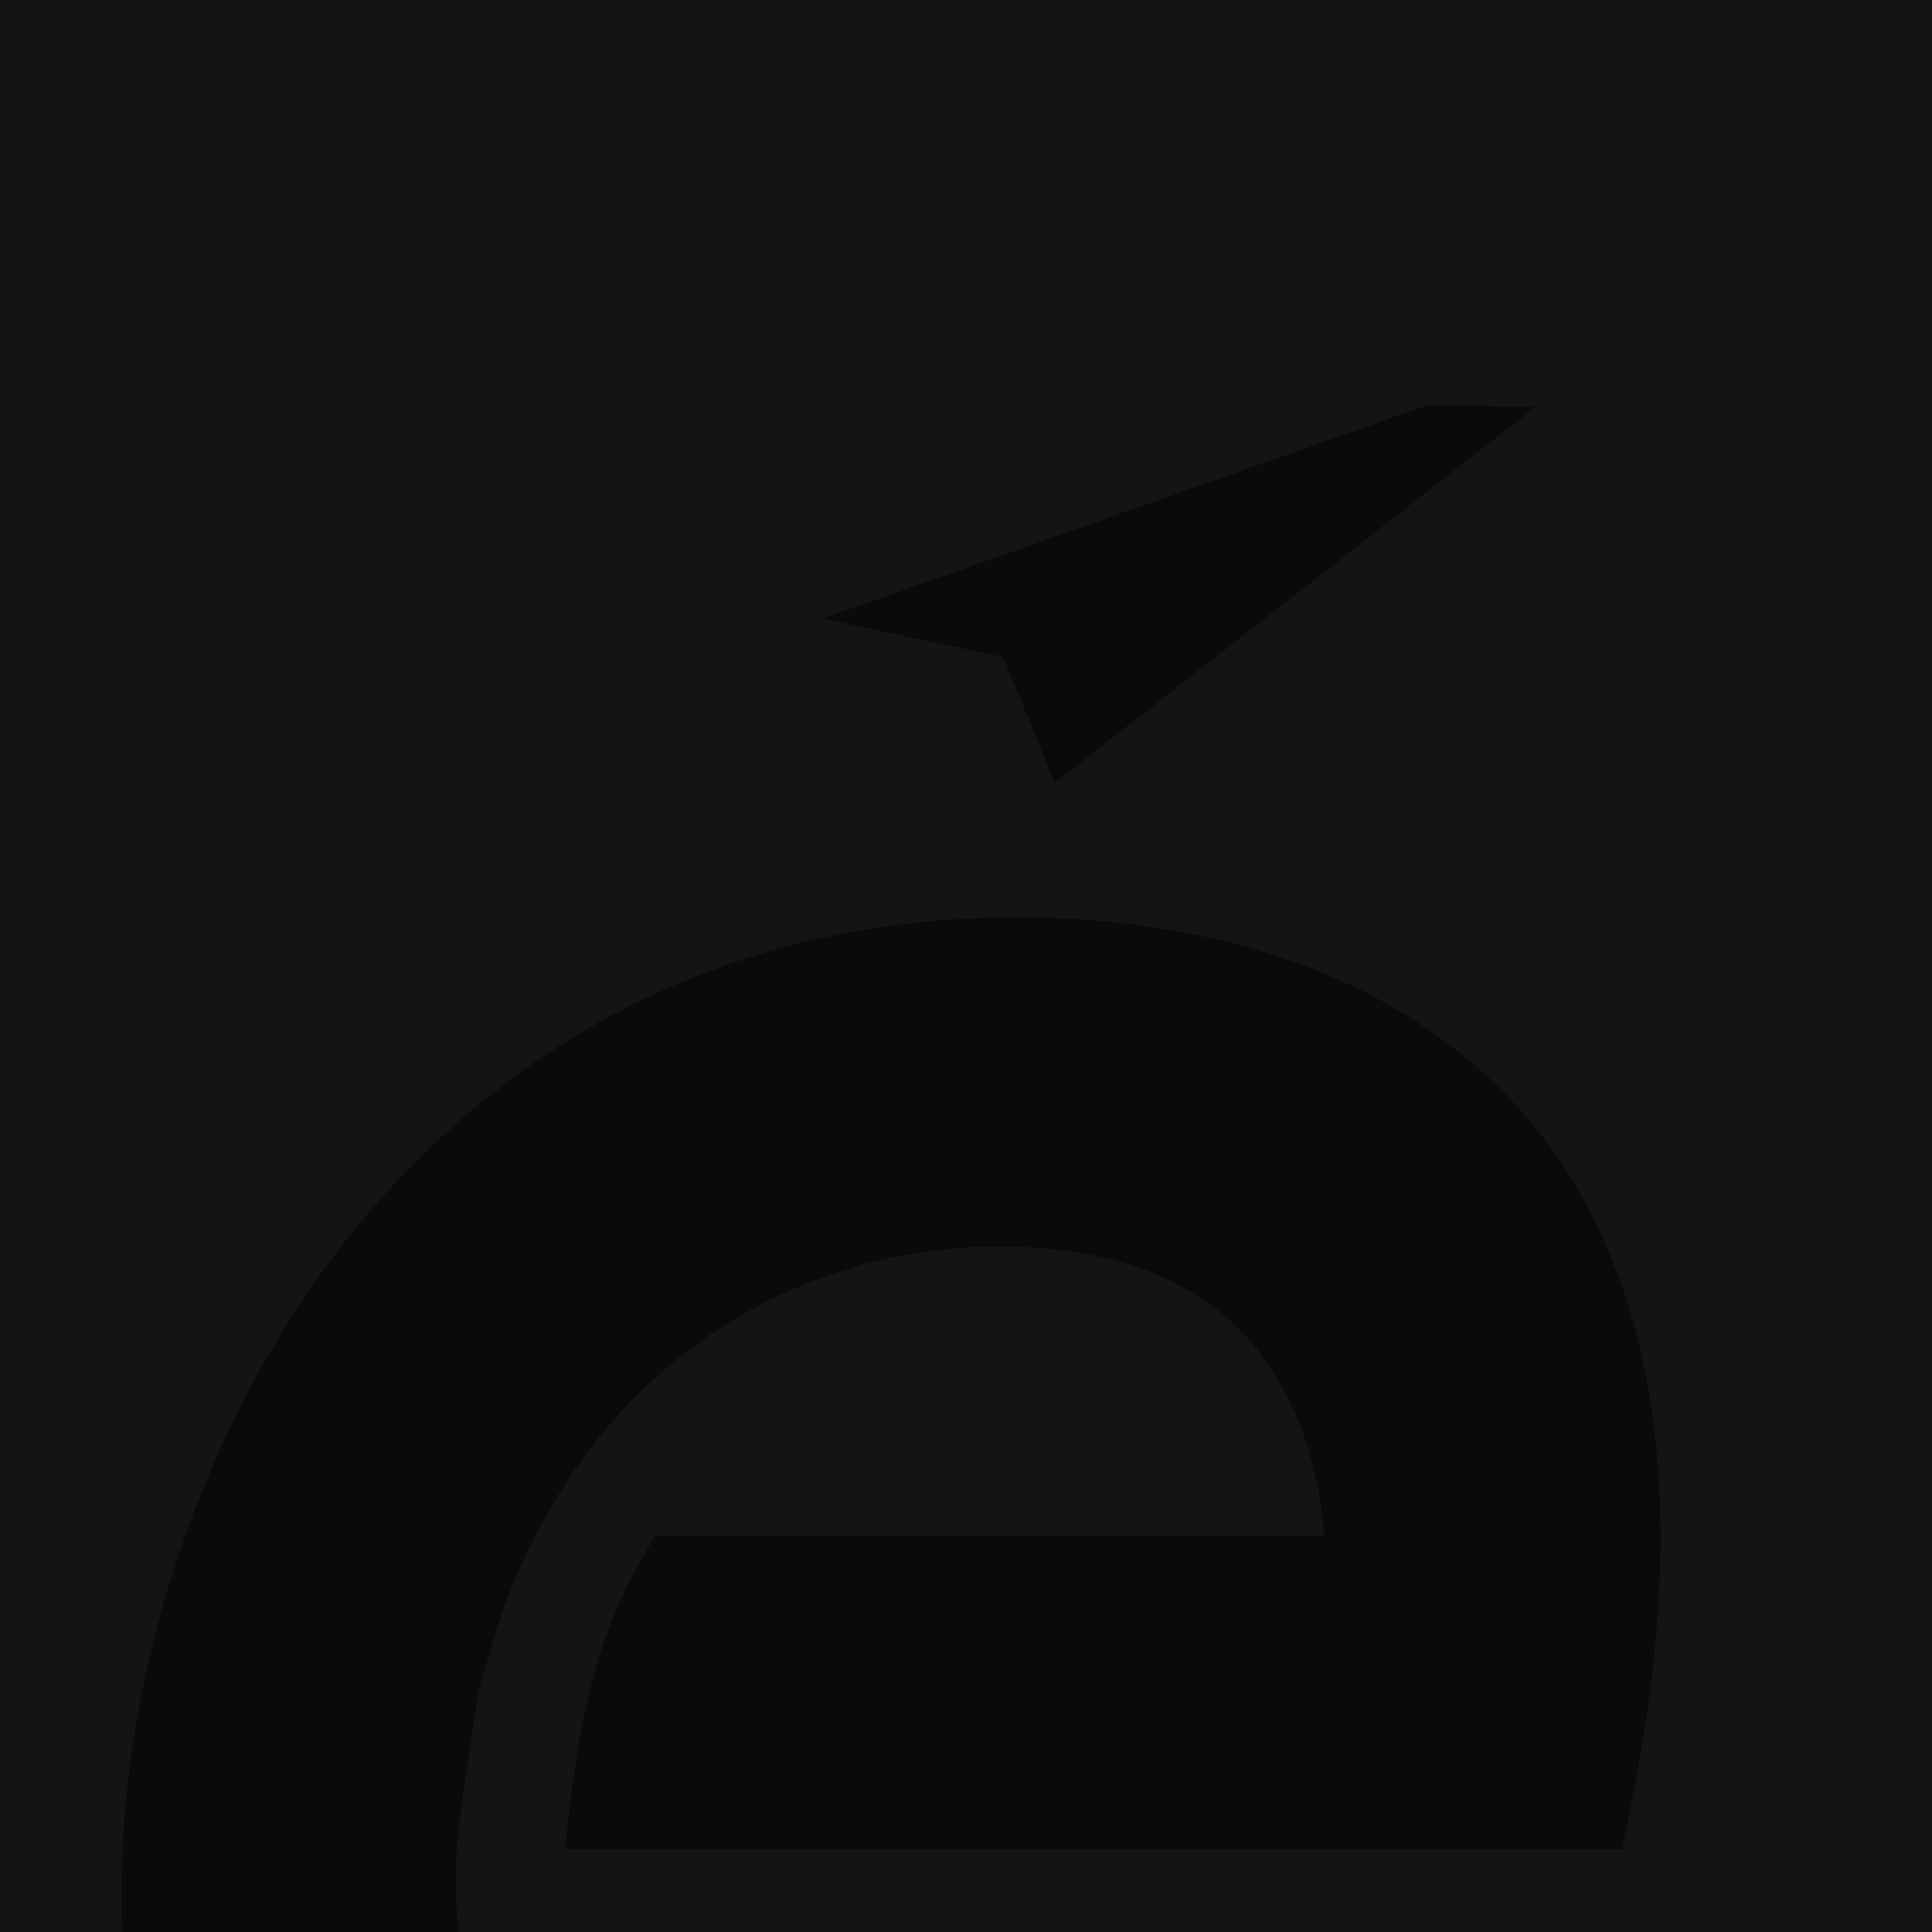
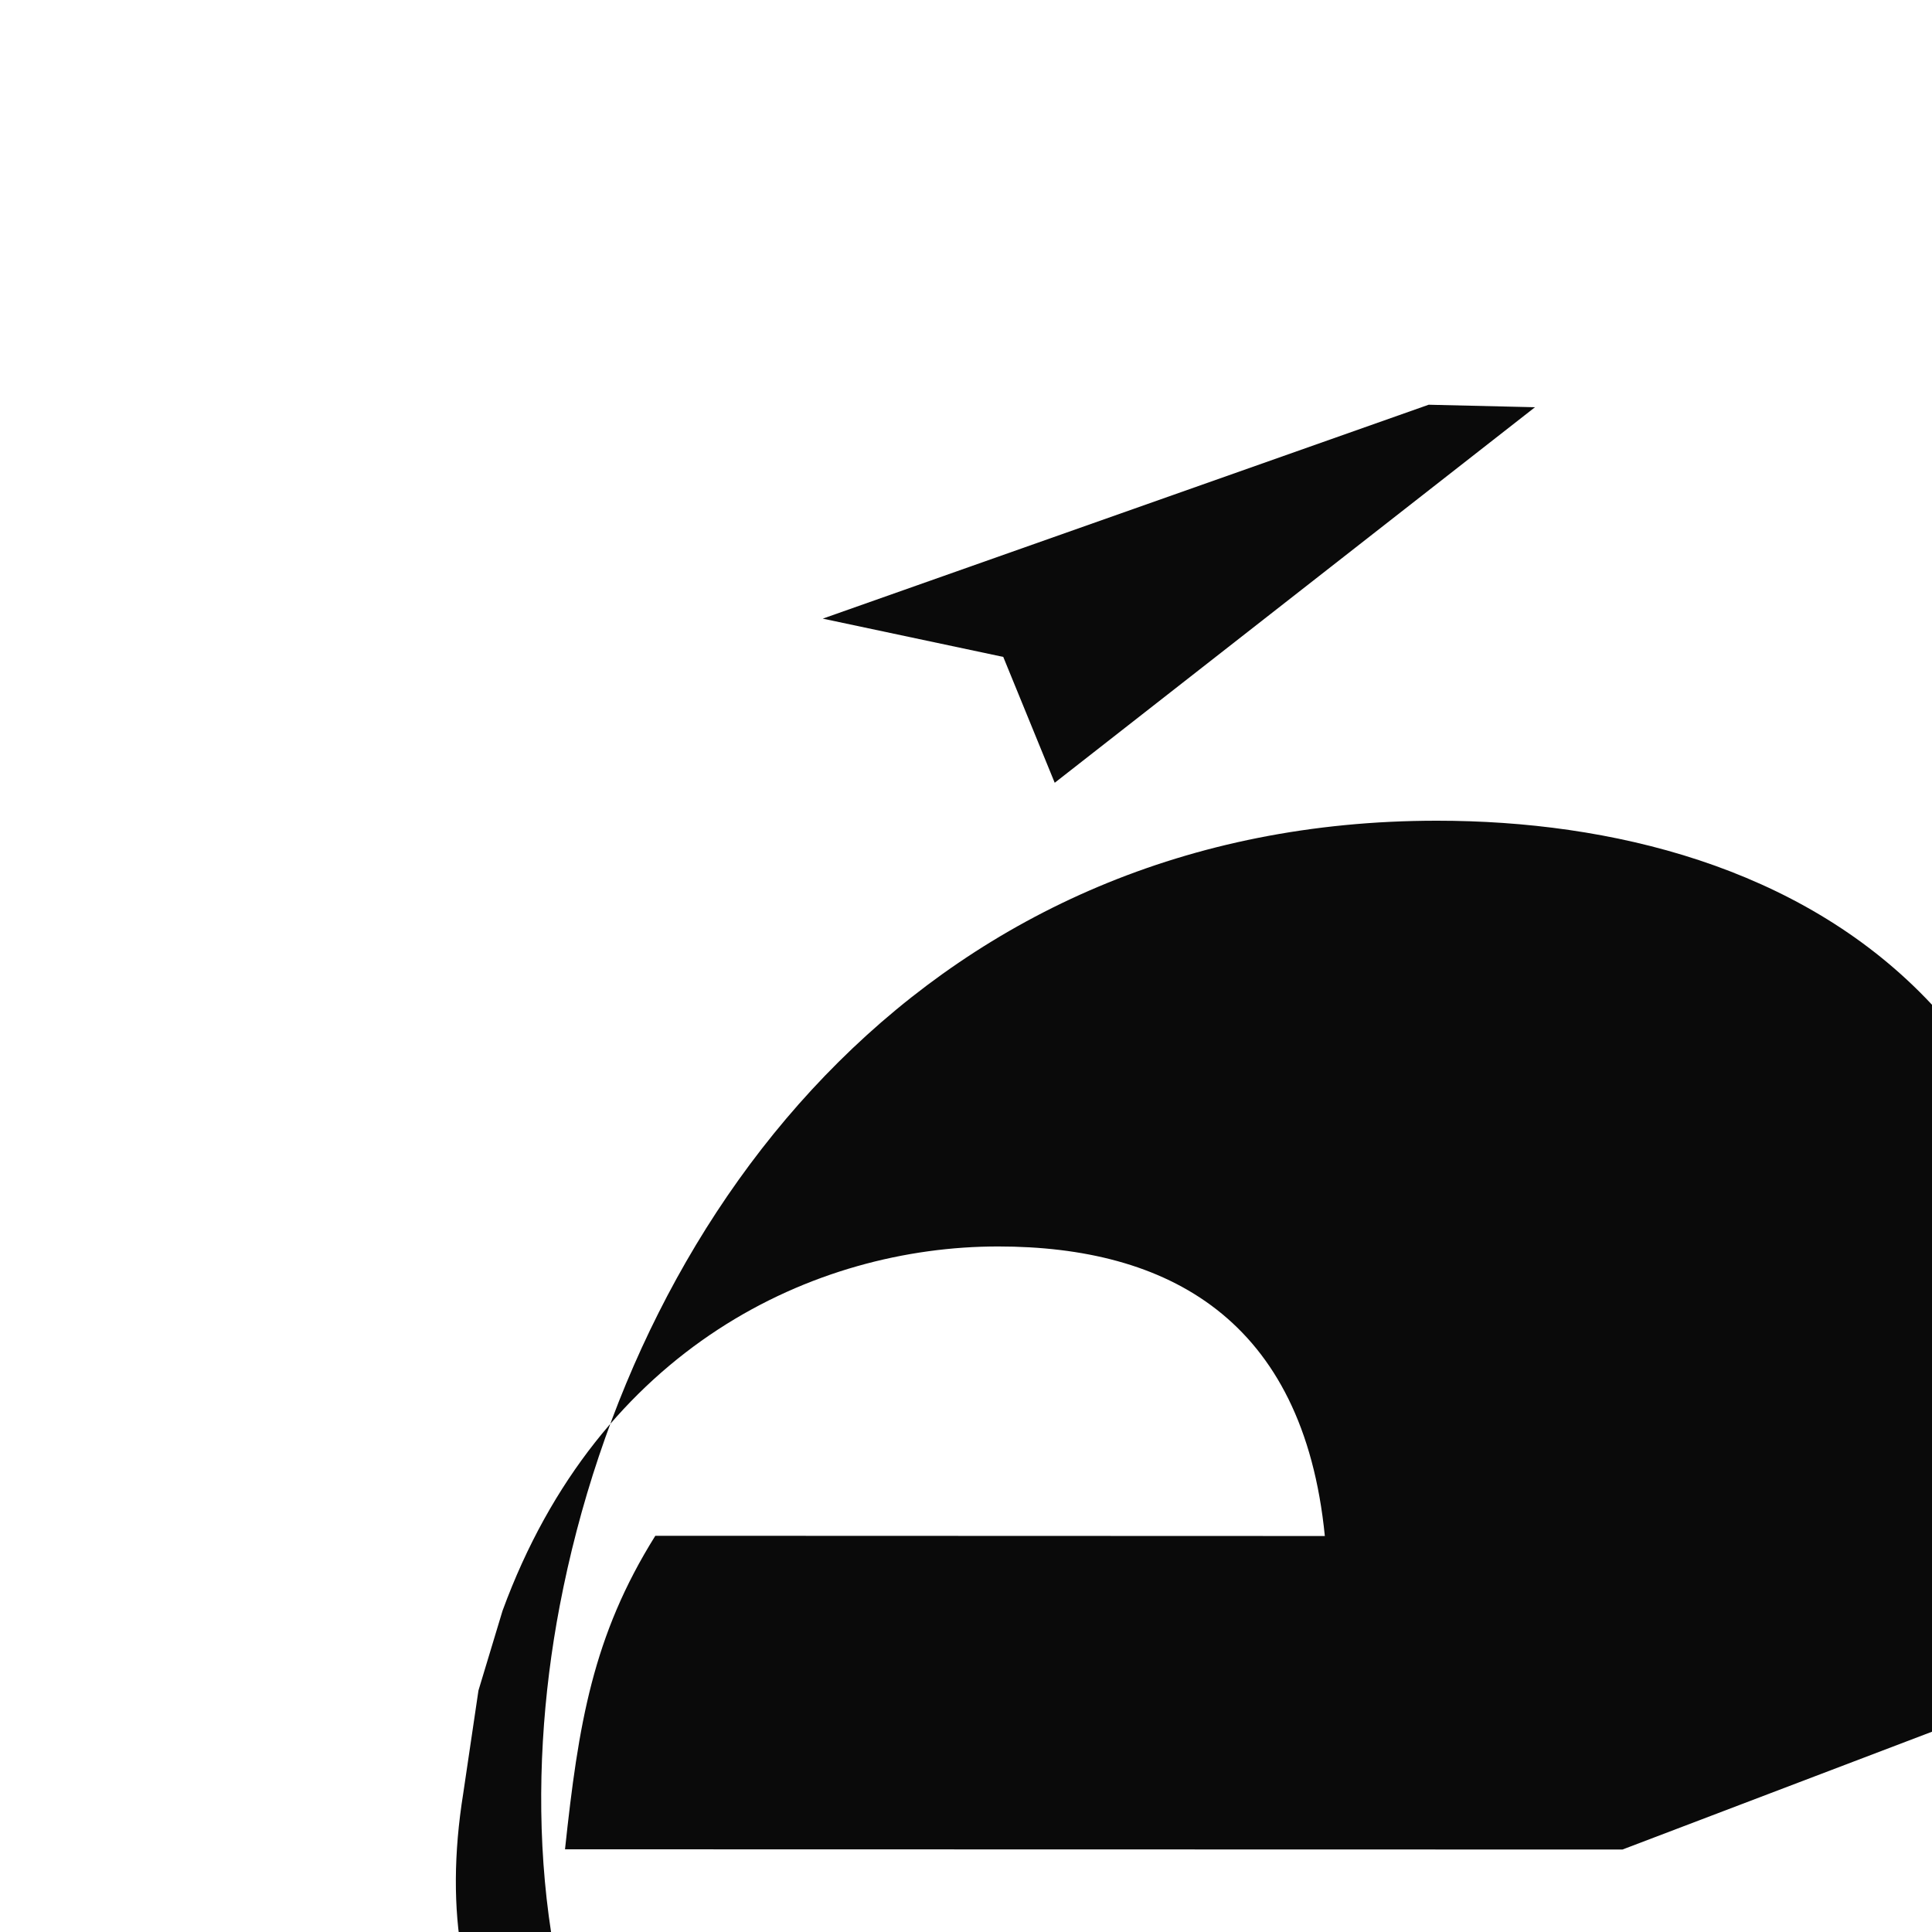
<svg xmlns="http://www.w3.org/2000/svg" xmlns:xlink="http://www.w3.org/1999/xlink" version="1.1" x="0px" y="0px" viewBox="0 0 170.08 170.08" style="enable-background:new 0 0 170.08 170.08;" xml:space="preserve">
  <style type="text/css">
	.st0{fill:#141414;}
	.st1{clip-path:url(#SVGID_2_);}
	.st2{fill:#0A0A0A;}
	.st3{fill-rule:evenodd;clip-rule:evenodd;fill:#0A0A0A;}
</style>
  <g id="fd">
-     <rect class="st0" width="170.08" height="170.08" />
-   </g>
+     </g>
  <g id="Calque_5">
    <g>
      <defs>
        <rect id="SVGID_1_" width="170.08" height="170.08" />
      </defs>
      <clipPath id="SVGID_2_">
        <use xlink:href="#SVGID_1_" style="overflow:visible;" />
      </clipPath>
      <g class="st1">
        <g>
          <g>
-             <path class="st2" d="M142.83,162.82l-93.09-0.02c1.18-11.04,2.44-18.79,7.95-27.6l58.94,0.02       c-1.9-19.15-13.88-25.49-28.76-25.49c-16.12,0-35.11,8.81-43.63,32.07l-2.12,7.02l-1.34,9.06       c-3.37,21.03,6.46,35.01,27.4,35.01c8.39,0,15-1.1,20.33-3.06c2.2-0.81,4.19-1.78,6.01-2.89c5.12-3.12,9.2-7.57,12.68-13.67       h31.54l-1.24,2.55c-5.53,11.45-13.75,22.96-25.54,31.62c-2.95,2.17-6.13,4.15-9.53,5.91c-10.28,5.32-22.53,8.51-36.95,8.51       c-50.75,0-59.02-41.2-53.16-71.96c6.78-35.58,32.97-69.14,77.23-69.14c30.72,0,65.83,16.25,54.43,76.07L142.83,162.82z" />
+             <path class="st2" d="M142.83,162.82l-93.09-0.02c1.18-11.04,2.44-18.79,7.95-27.6l58.94,0.02       c-1.9-19.15-13.88-25.49-28.76-25.49c-16.12,0-35.11,8.81-43.63,32.07l-2.12,7.02l-1.34,9.06       c-3.37,21.03,6.46,35.01,27.4,35.01c8.39,0,15-1.1,20.33-3.06c2.2-0.81,4.19-1.78,6.01-2.89c5.12-3.12,9.2-7.57,12.68-13.67       h31.54l-1.24,2.55c-5.53,11.45-13.75,22.96-25.54,31.62c-2.95,2.17-6.13,4.15-9.53,5.91c-50.75,0-59.02-41.2-53.16-71.96c6.78-35.58,32.97-69.14,77.23-69.14c30.72,0,65.83,16.25,54.43,76.07L142.83,162.82z" />
          </g>
        </g>
        <g>
          <g>
            <g>
              <polygon class="st3" points="88.32,57.83 92.85,68.91 135.13,35.85 125.77,35.63 72.43,54.46       " />
            </g>
          </g>
        </g>
      </g>
    </g>
  </g>
</svg>